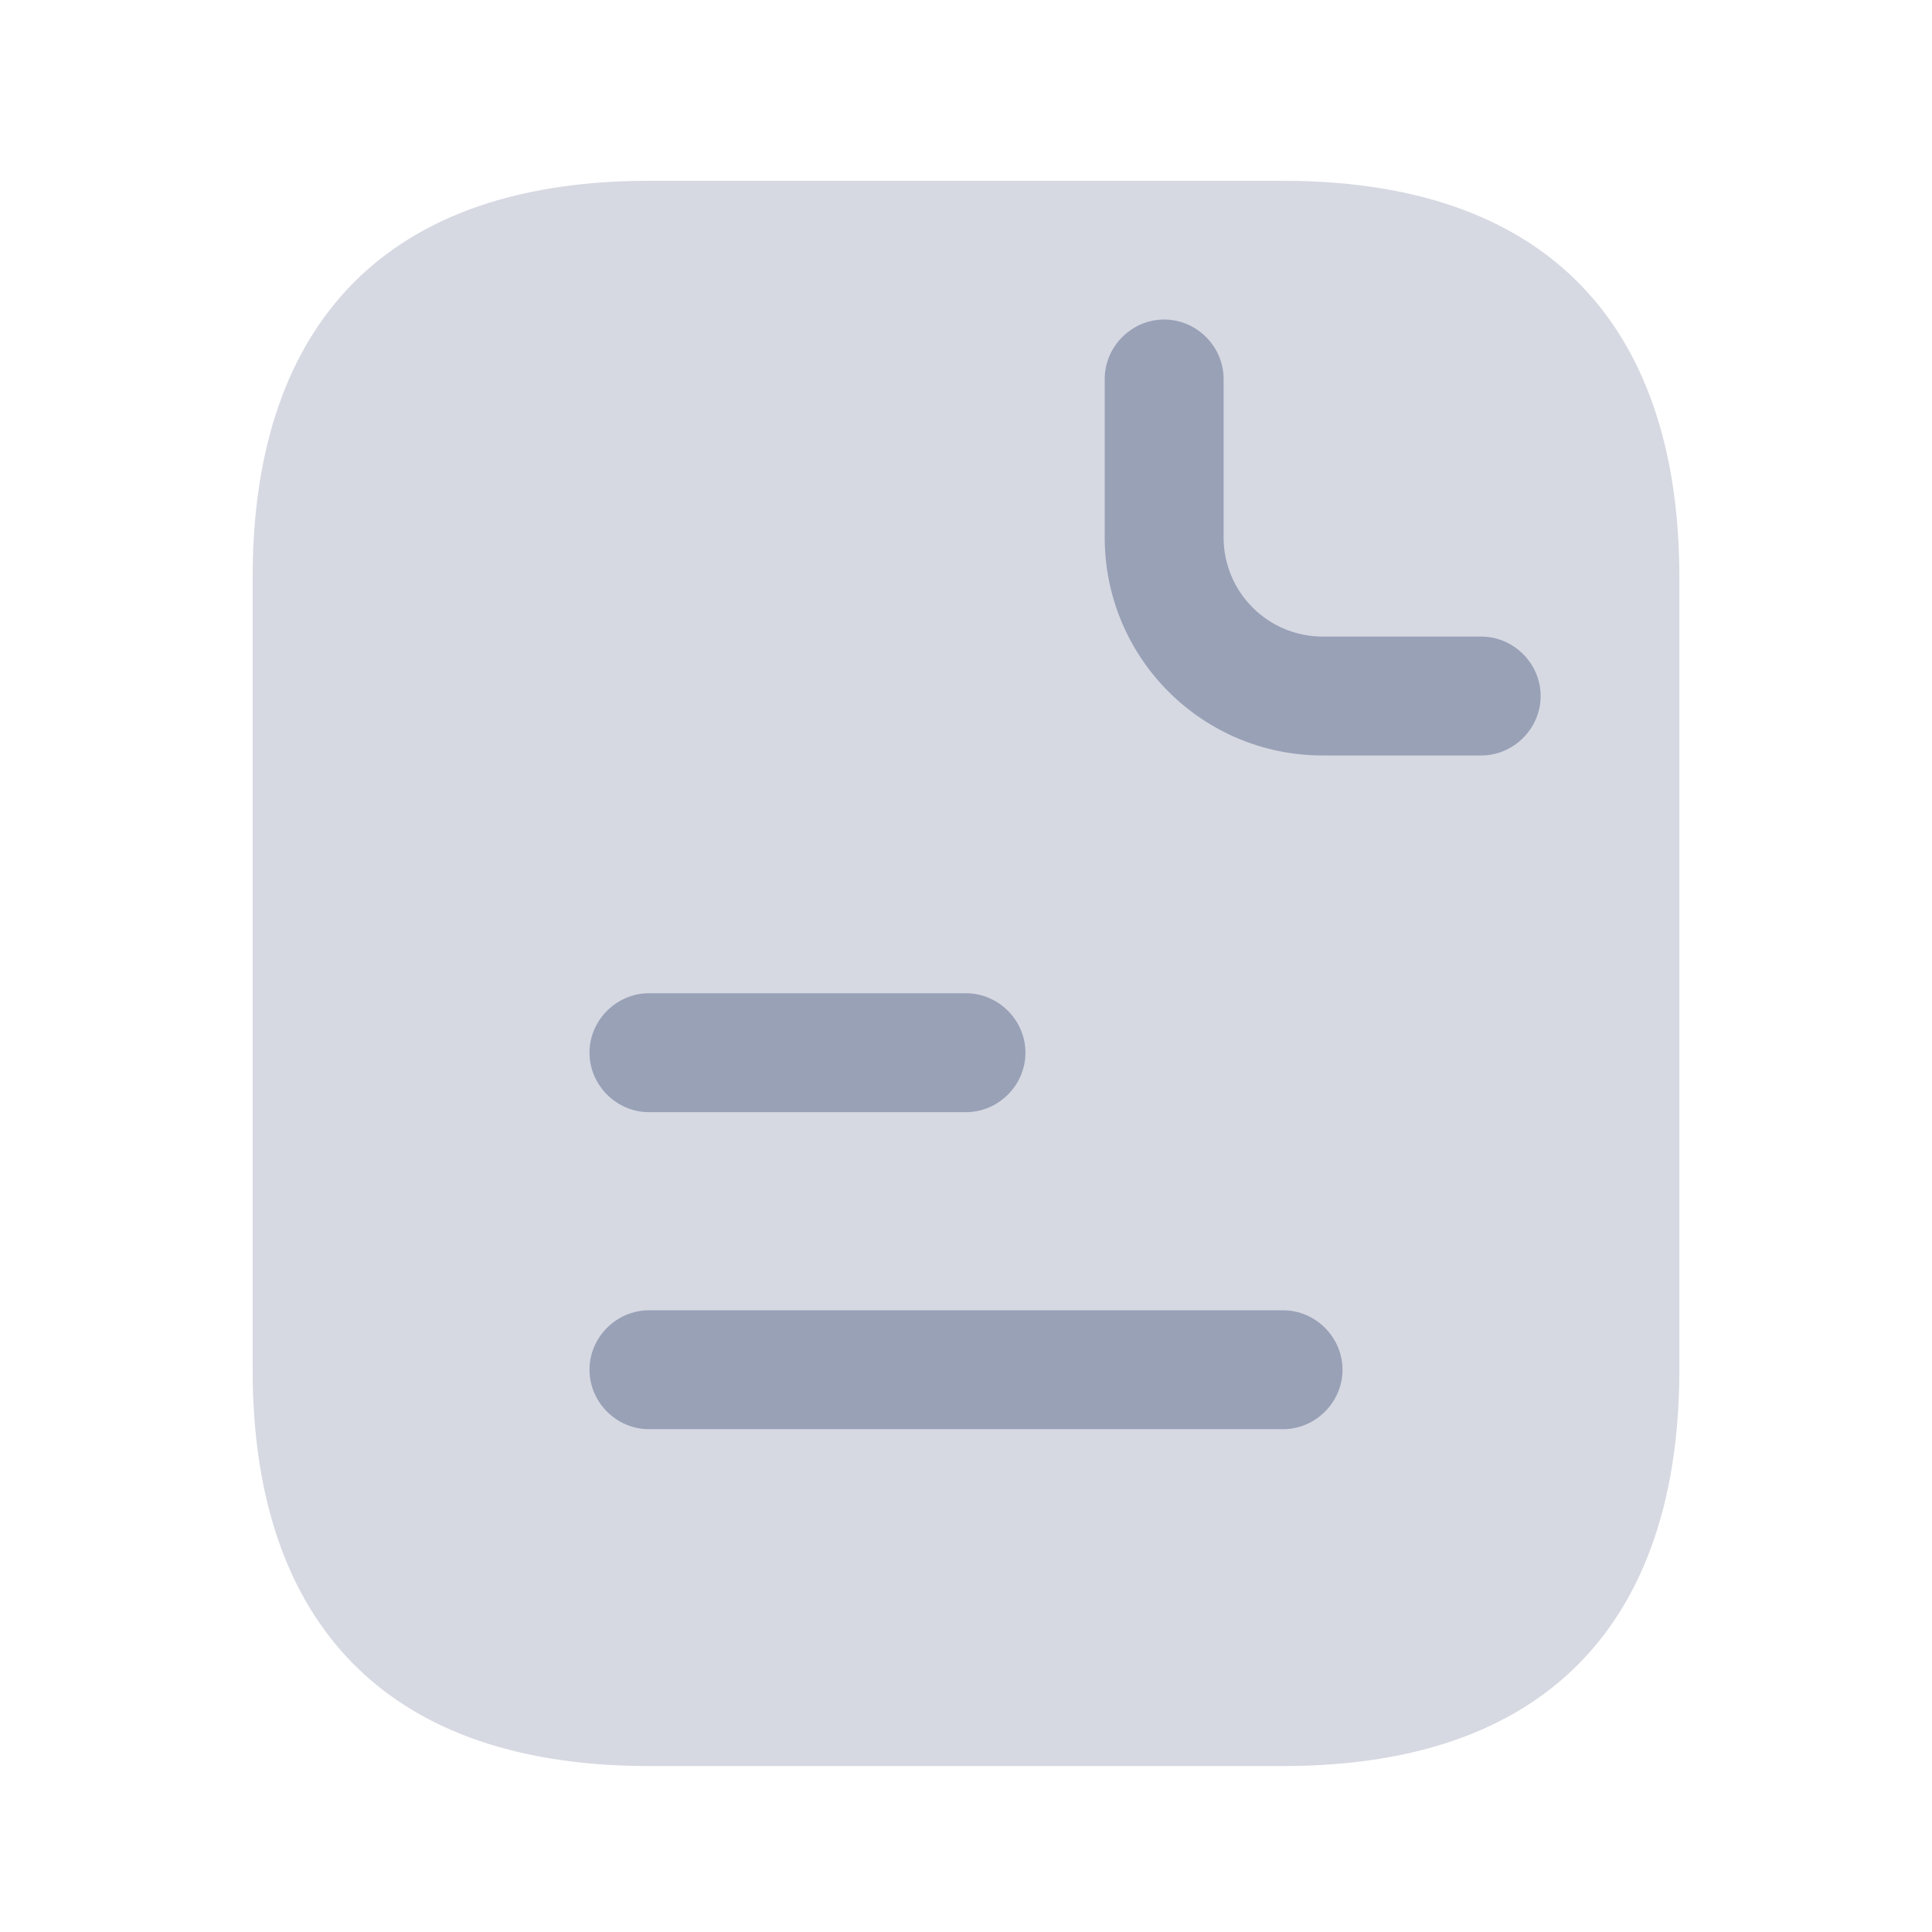
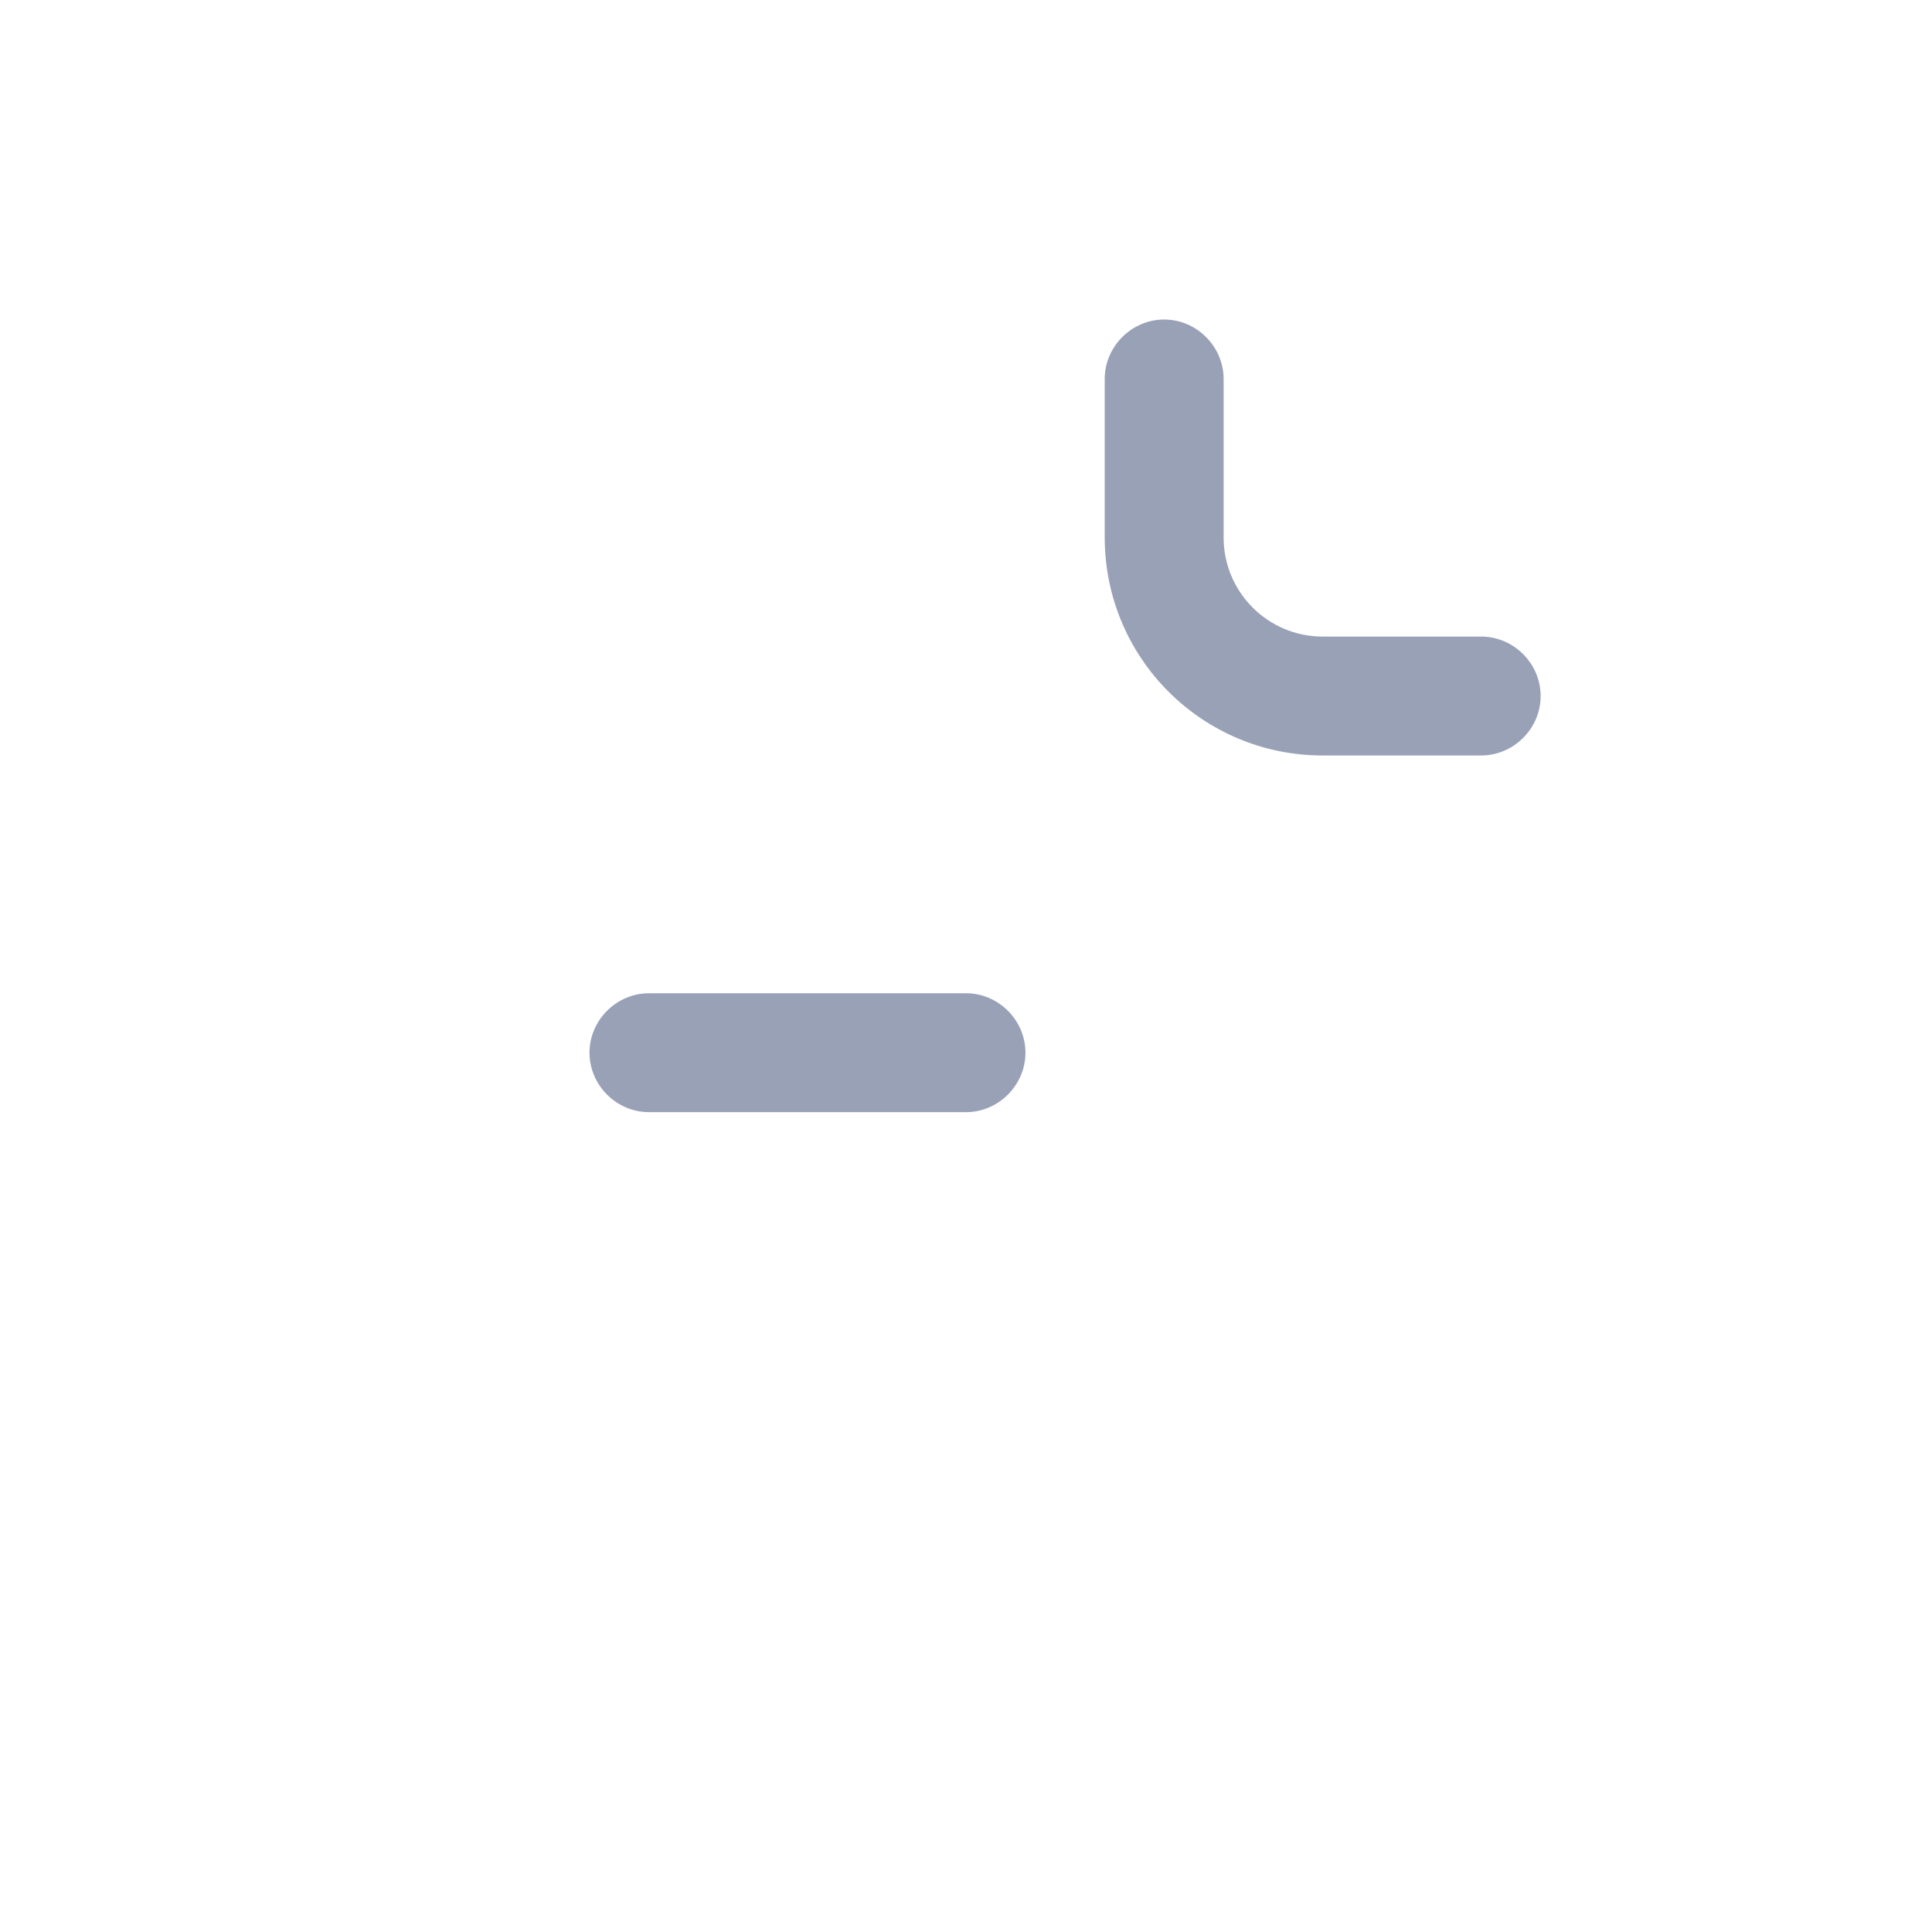
<svg xmlns="http://www.w3.org/2000/svg" width="65" height="65" viewBox="0 0 65 65" fill="none">
-   <path opacity="0.4" d="M56.5 19.417V46.083C56.5 54.083 52.5 59.417 43.167 59.417H21.833C12.5 59.417 8.5 54.083 8.5 46.083V19.417C8.5 11.417 12.5 6.083 21.833 6.083H43.167C52.5 6.083 56.5 11.417 56.5 19.417Z" fill="#99A1B7" />
  <path d="M49.833 25.417H44.5C40.447 25.417 37.167 22.137 37.167 18.083V12.75C37.167 11.657 38.073 10.75 39.167 10.75C40.26 10.75 41.167 11.657 41.167 12.75V18.083C41.167 19.923 42.66 21.417 44.5 21.417H49.833C50.927 21.417 51.833 22.323 51.833 23.417C51.833 24.51 50.927 25.417 49.833 25.417Z" fill="#99A1B7" />
  <path d="M32.5 37.417H21.833C20.74 37.417 19.833 36.51 19.833 35.417C19.833 34.323 20.74 33.417 21.833 33.417H32.5C33.593 33.417 34.5 34.323 34.5 35.417C34.5 36.51 33.593 37.417 32.5 37.417Z" fill="#99A1B7" />
-   <path d="M43.167 48.083H21.833C20.74 48.083 19.833 47.177 19.833 46.083C19.833 44.99 20.74 44.083 21.833 44.083H43.167C44.26 44.083 45.167 44.99 45.167 46.083C45.167 47.177 44.26 48.083 43.167 48.083Z" fill="#99A1B7" />
</svg>